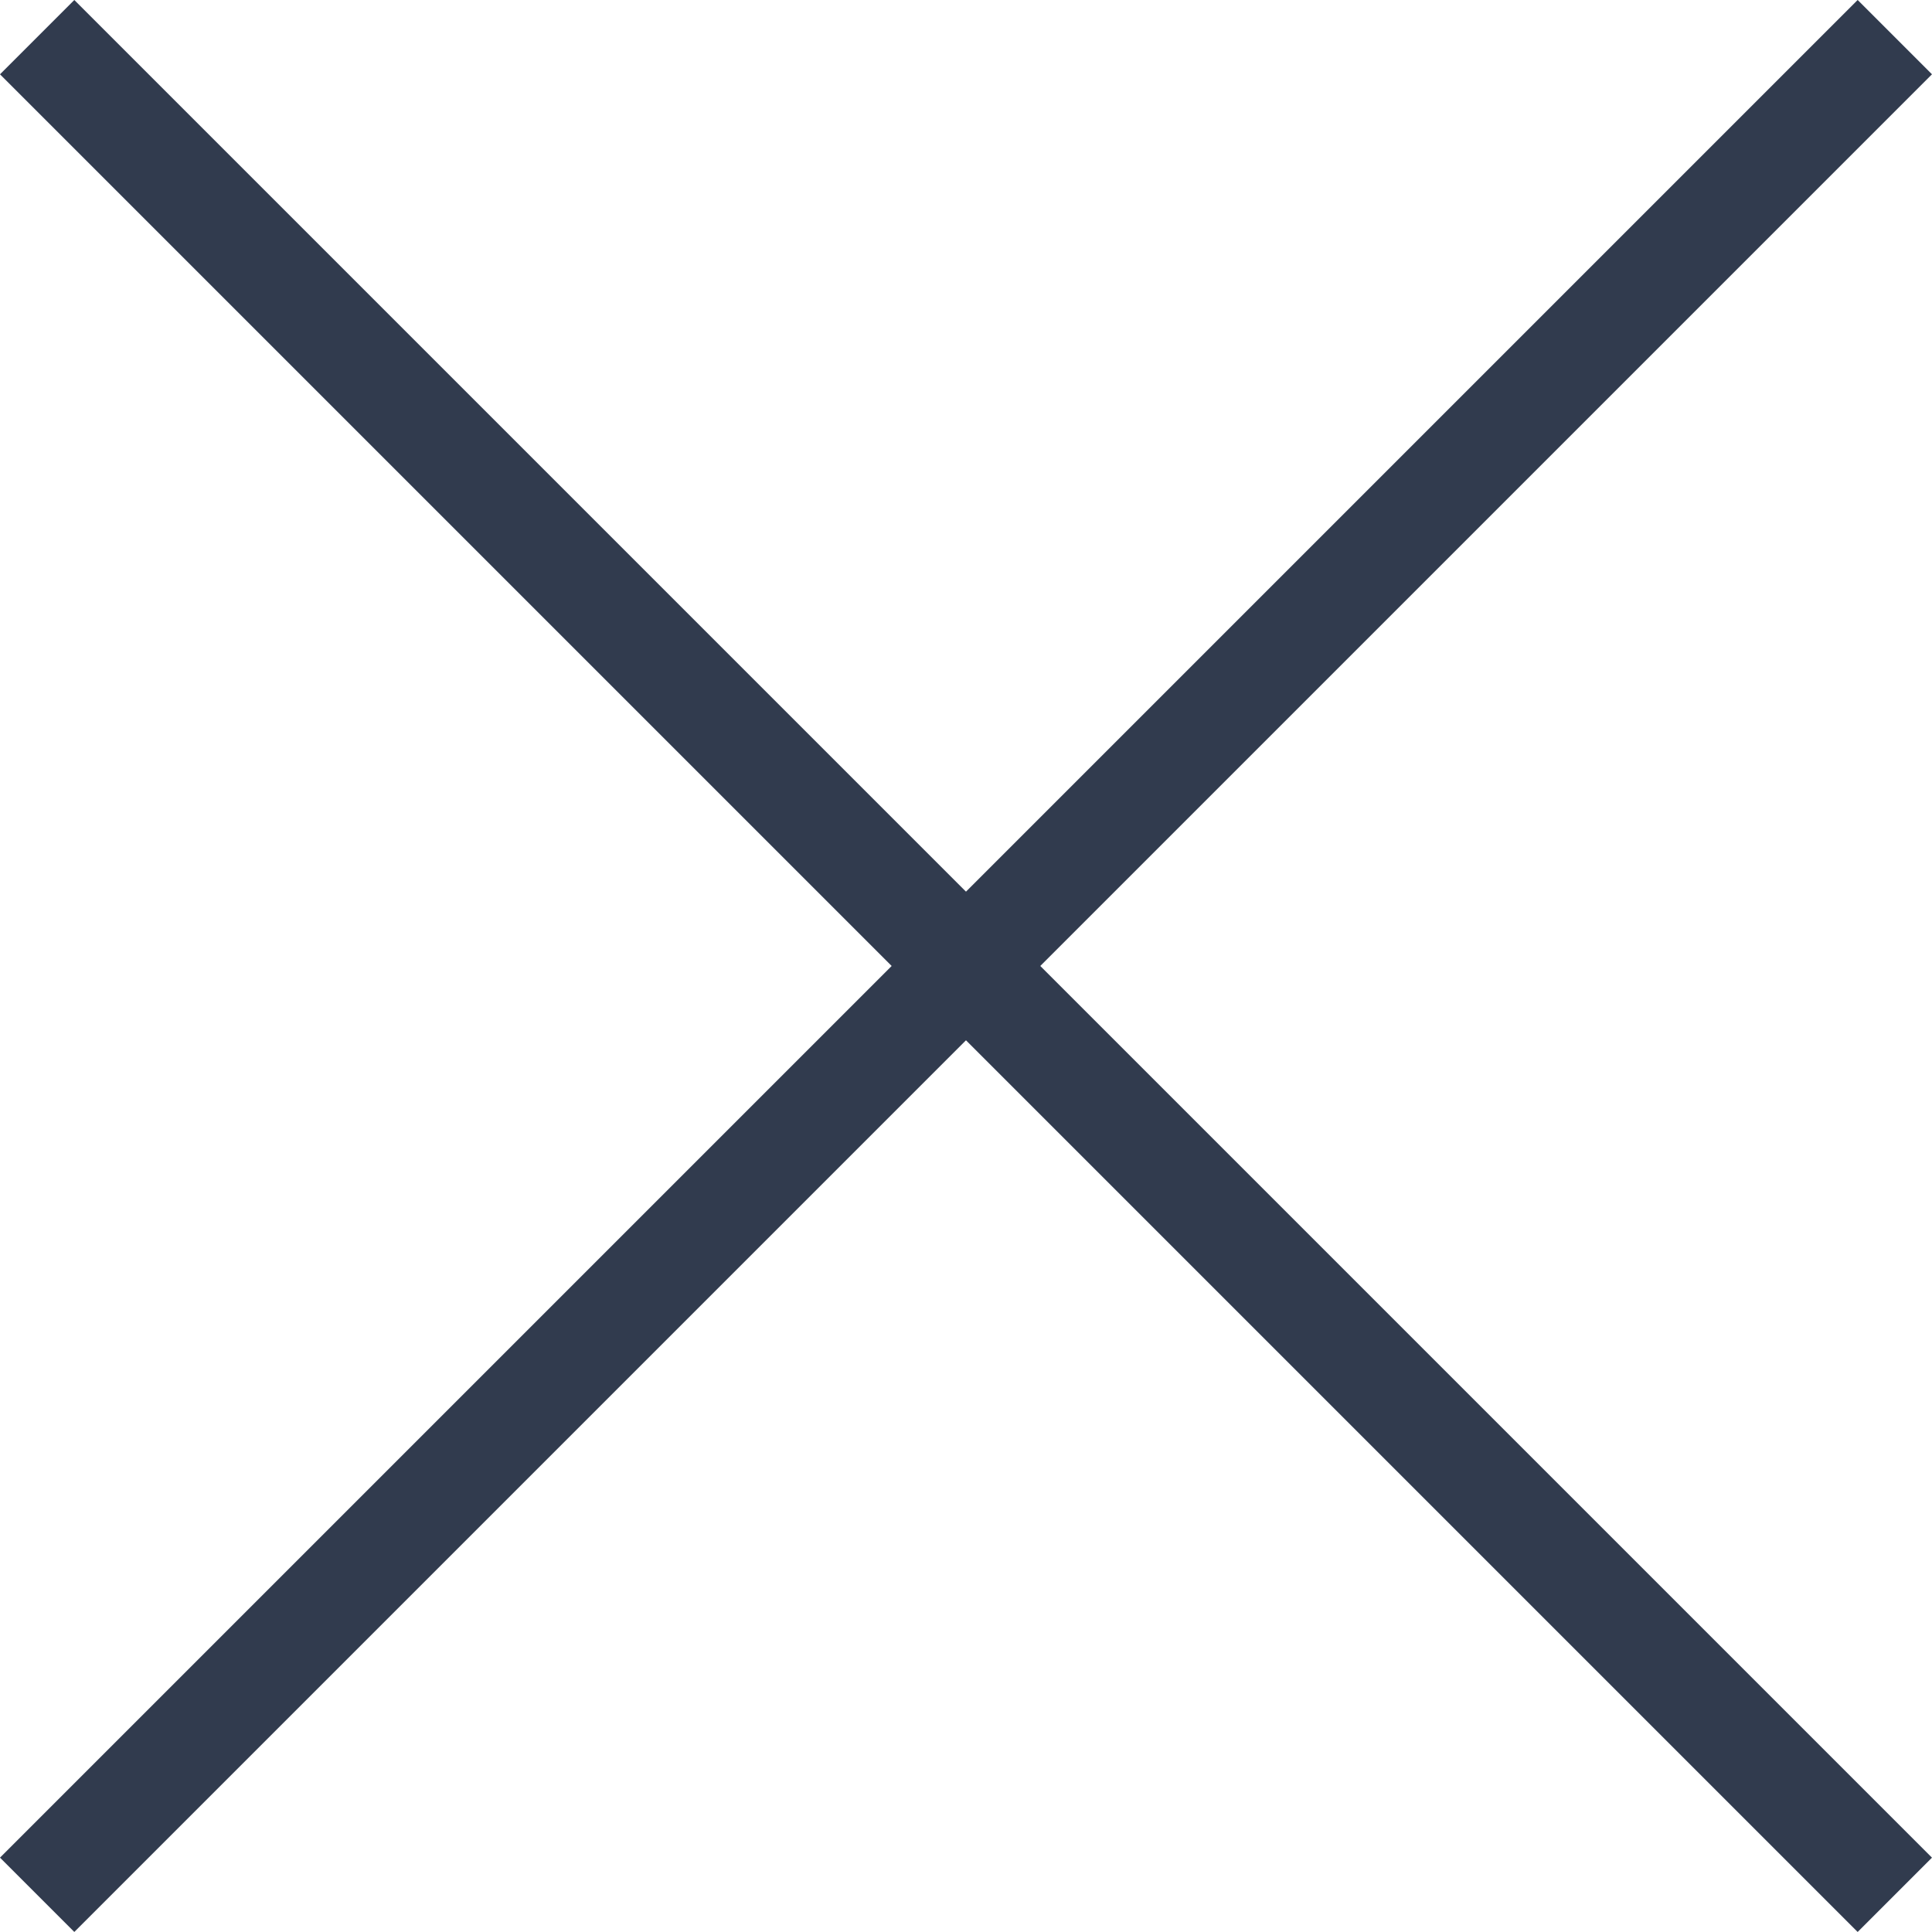
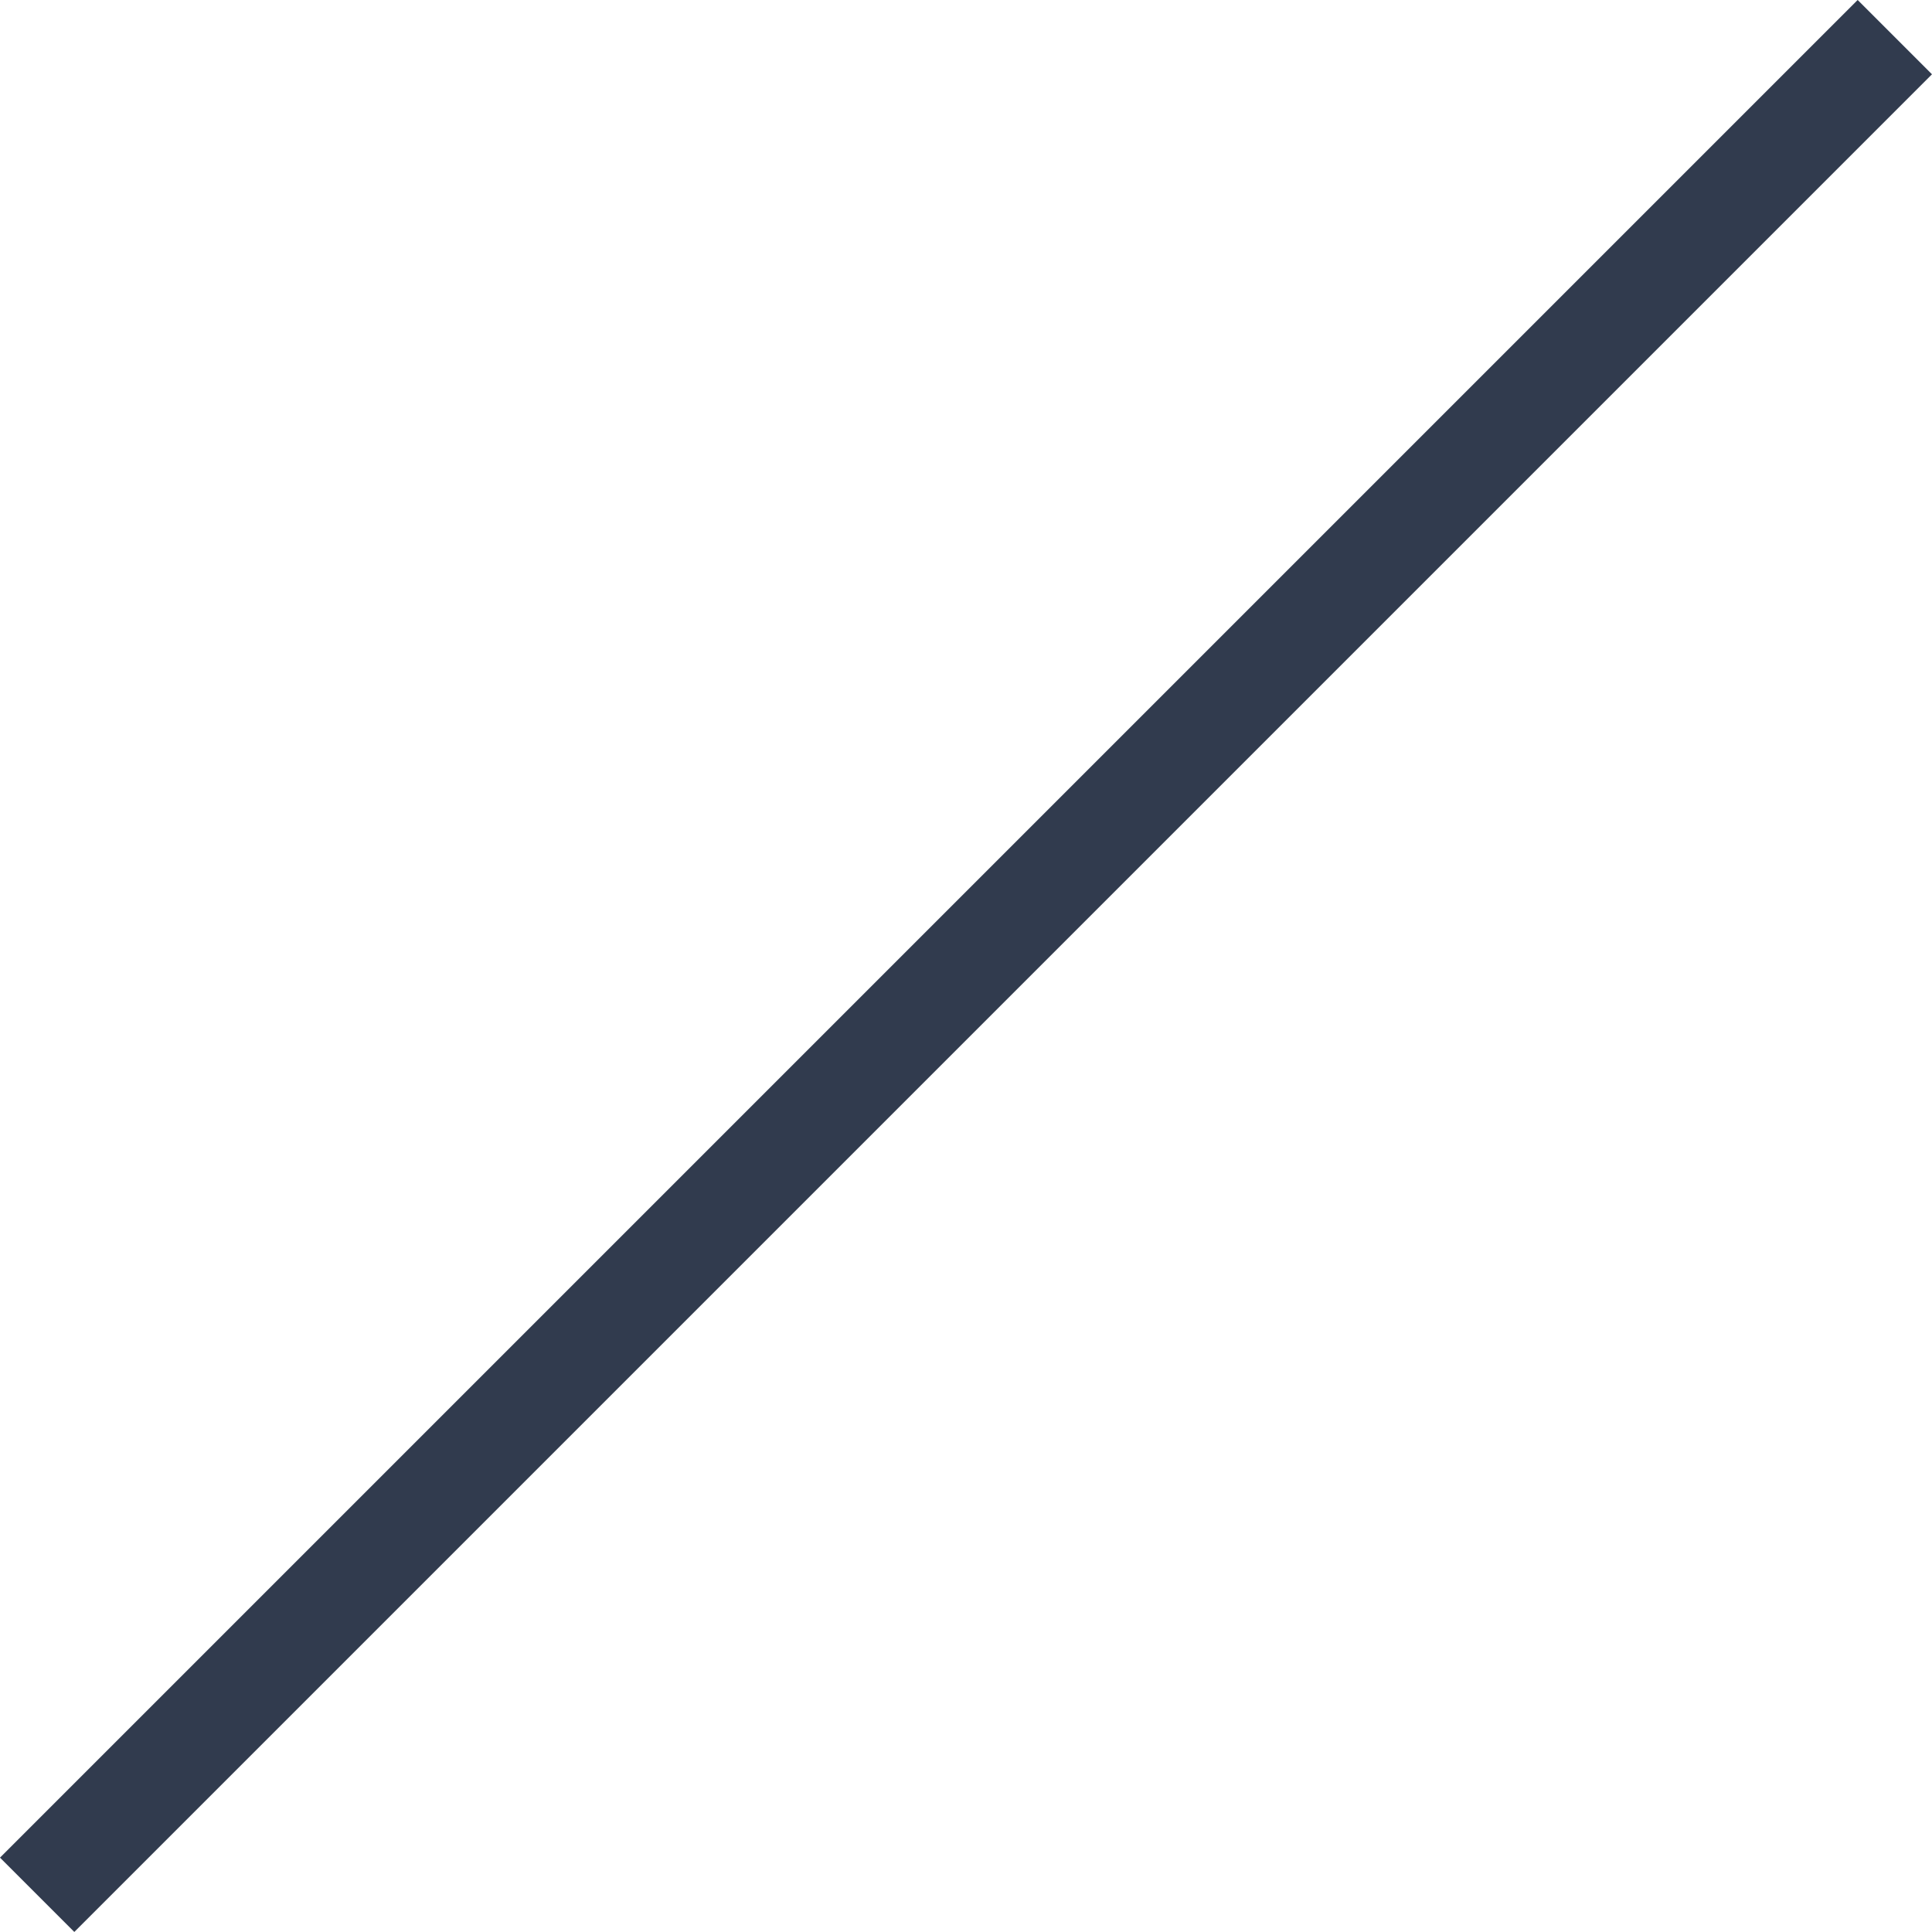
<svg xmlns="http://www.w3.org/2000/svg" width="36.77" height="36.77" viewBox="0 0 36.77 36.77">
  <g id="Group_4439" data-name="Group 4439" transform="translate(14348.207 249.207)">
-     <line id="Line_2" data-name="Line 2" x2="50" transform="translate(-14347.5 -248.5) rotate(45)" fill="none" stroke="#313b4e" stroke-width="2" />
    <line id="Line_3" data-name="Line 3" x2="50" transform="translate(-14347.5 -213.145) rotate(-45)" fill="none" stroke="#313b4e" stroke-width="2" />
  </g>
</svg>